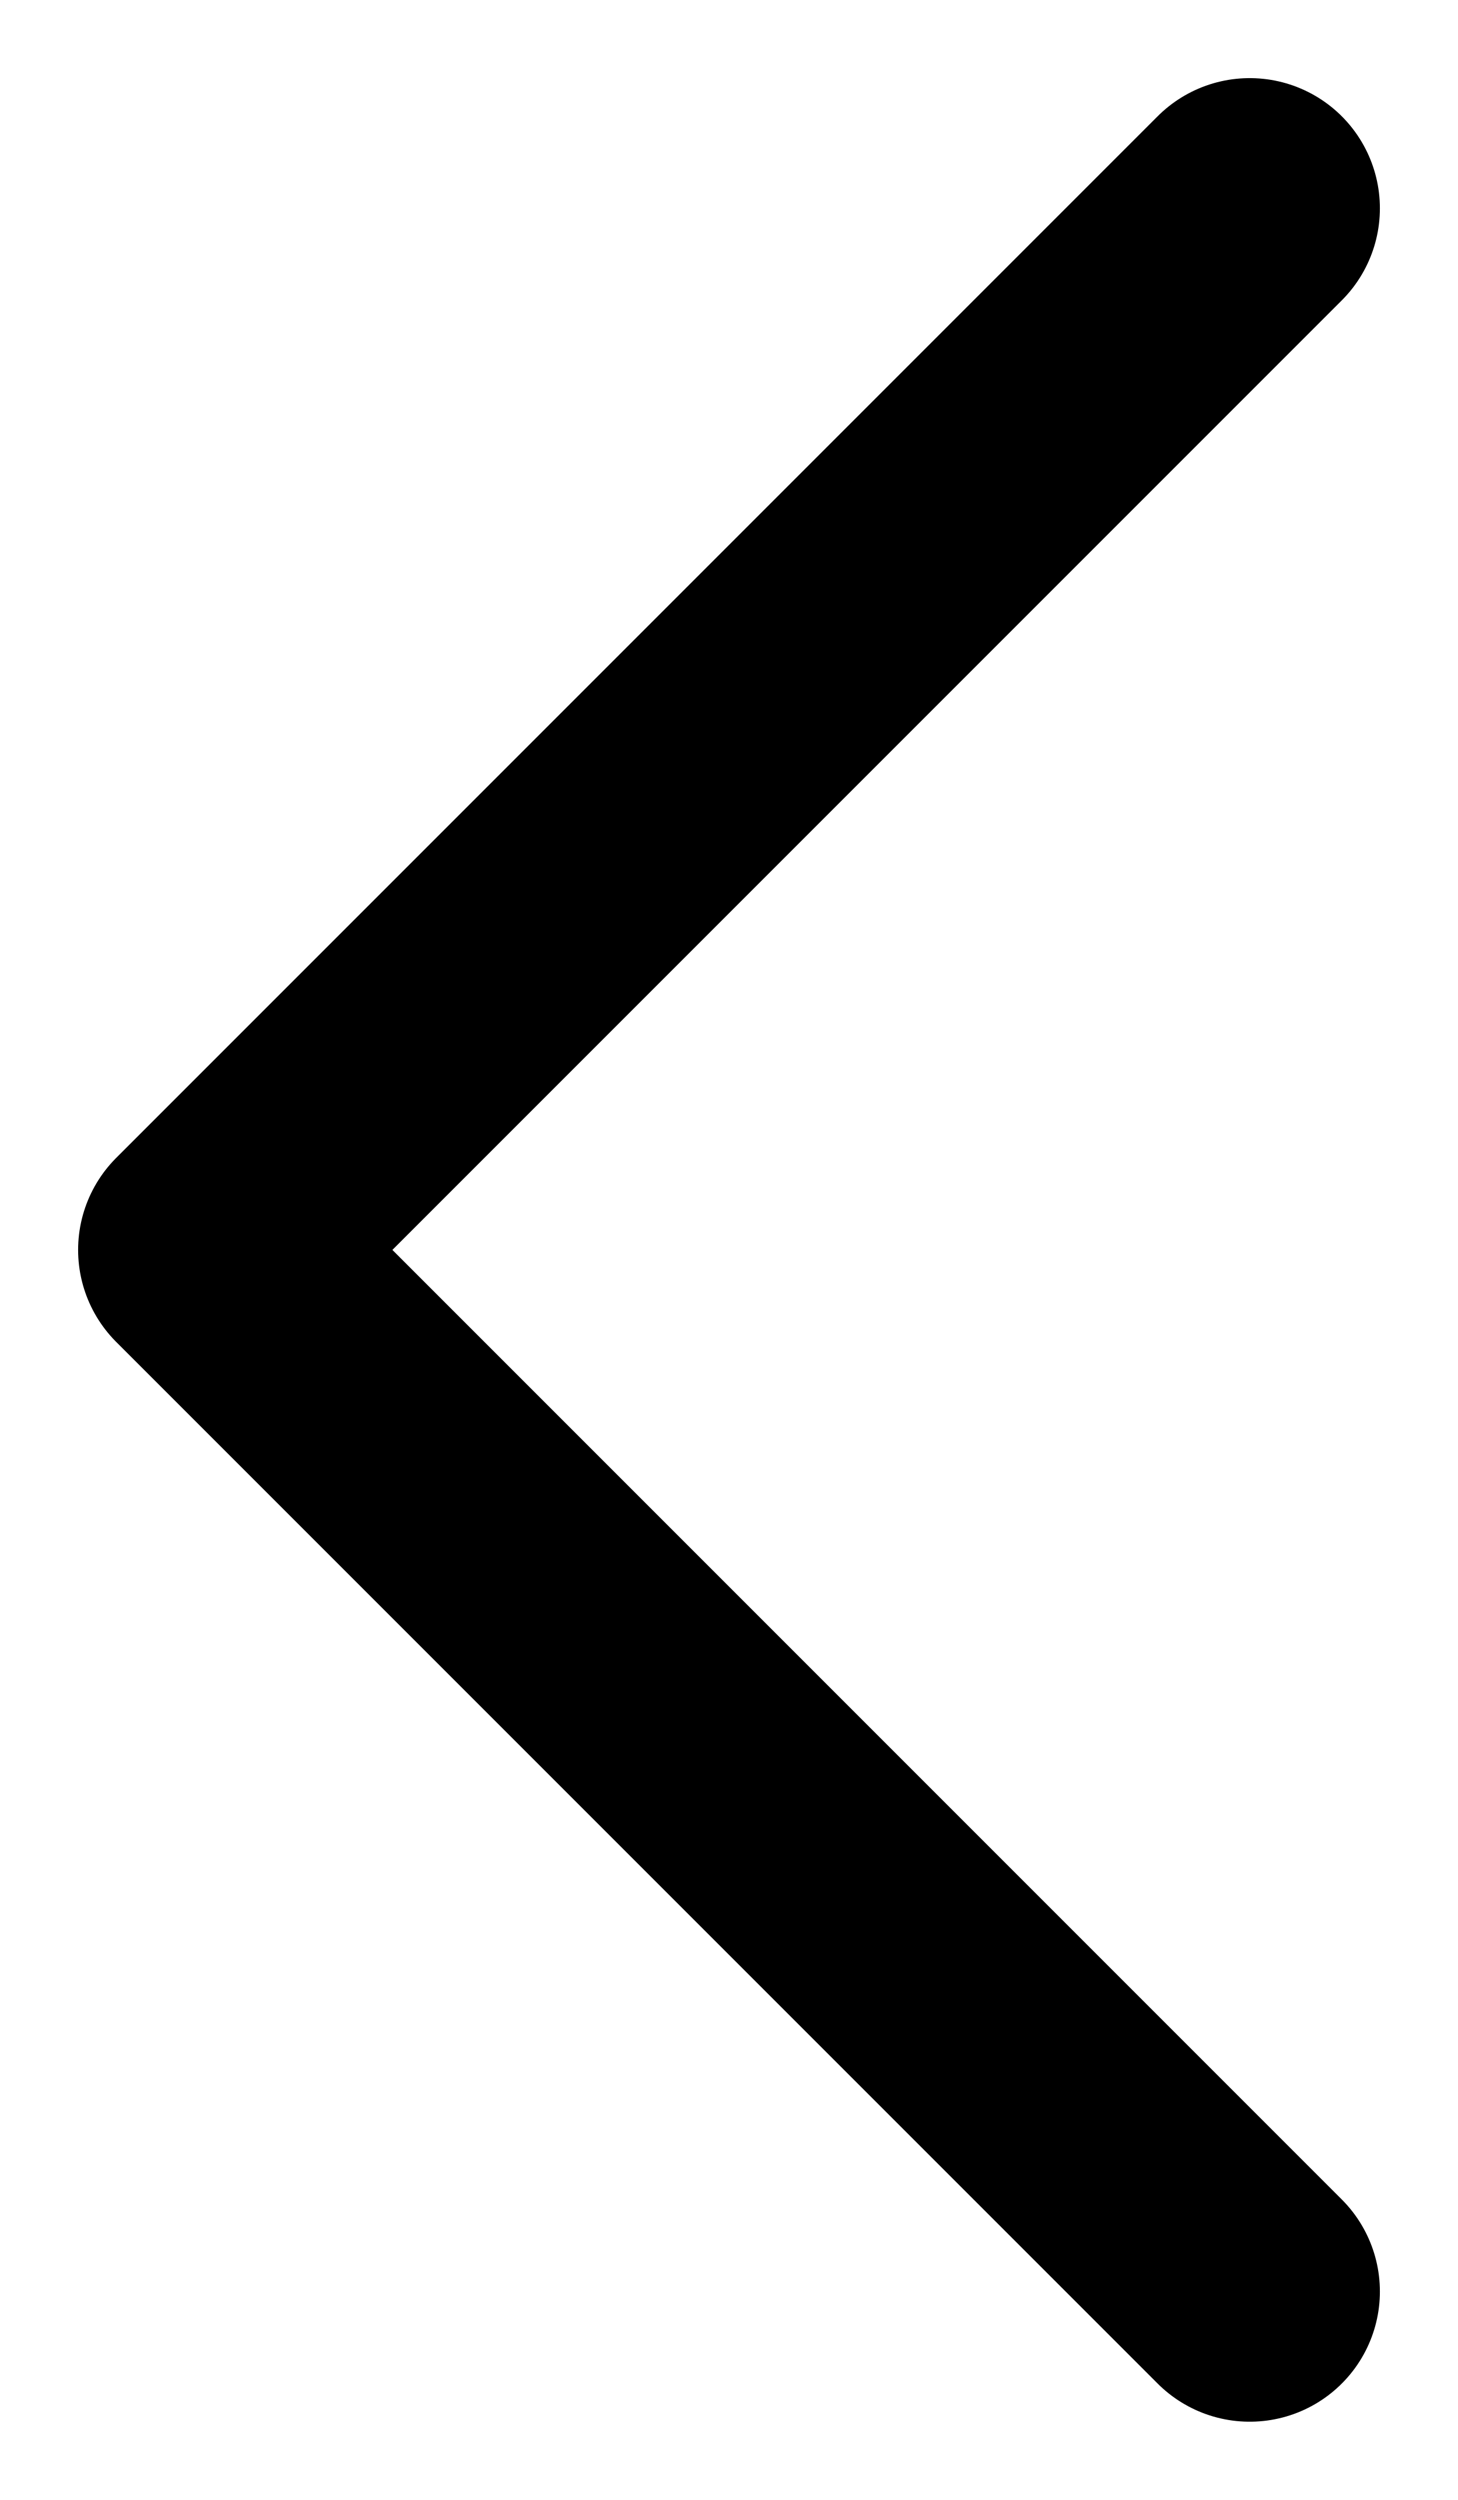
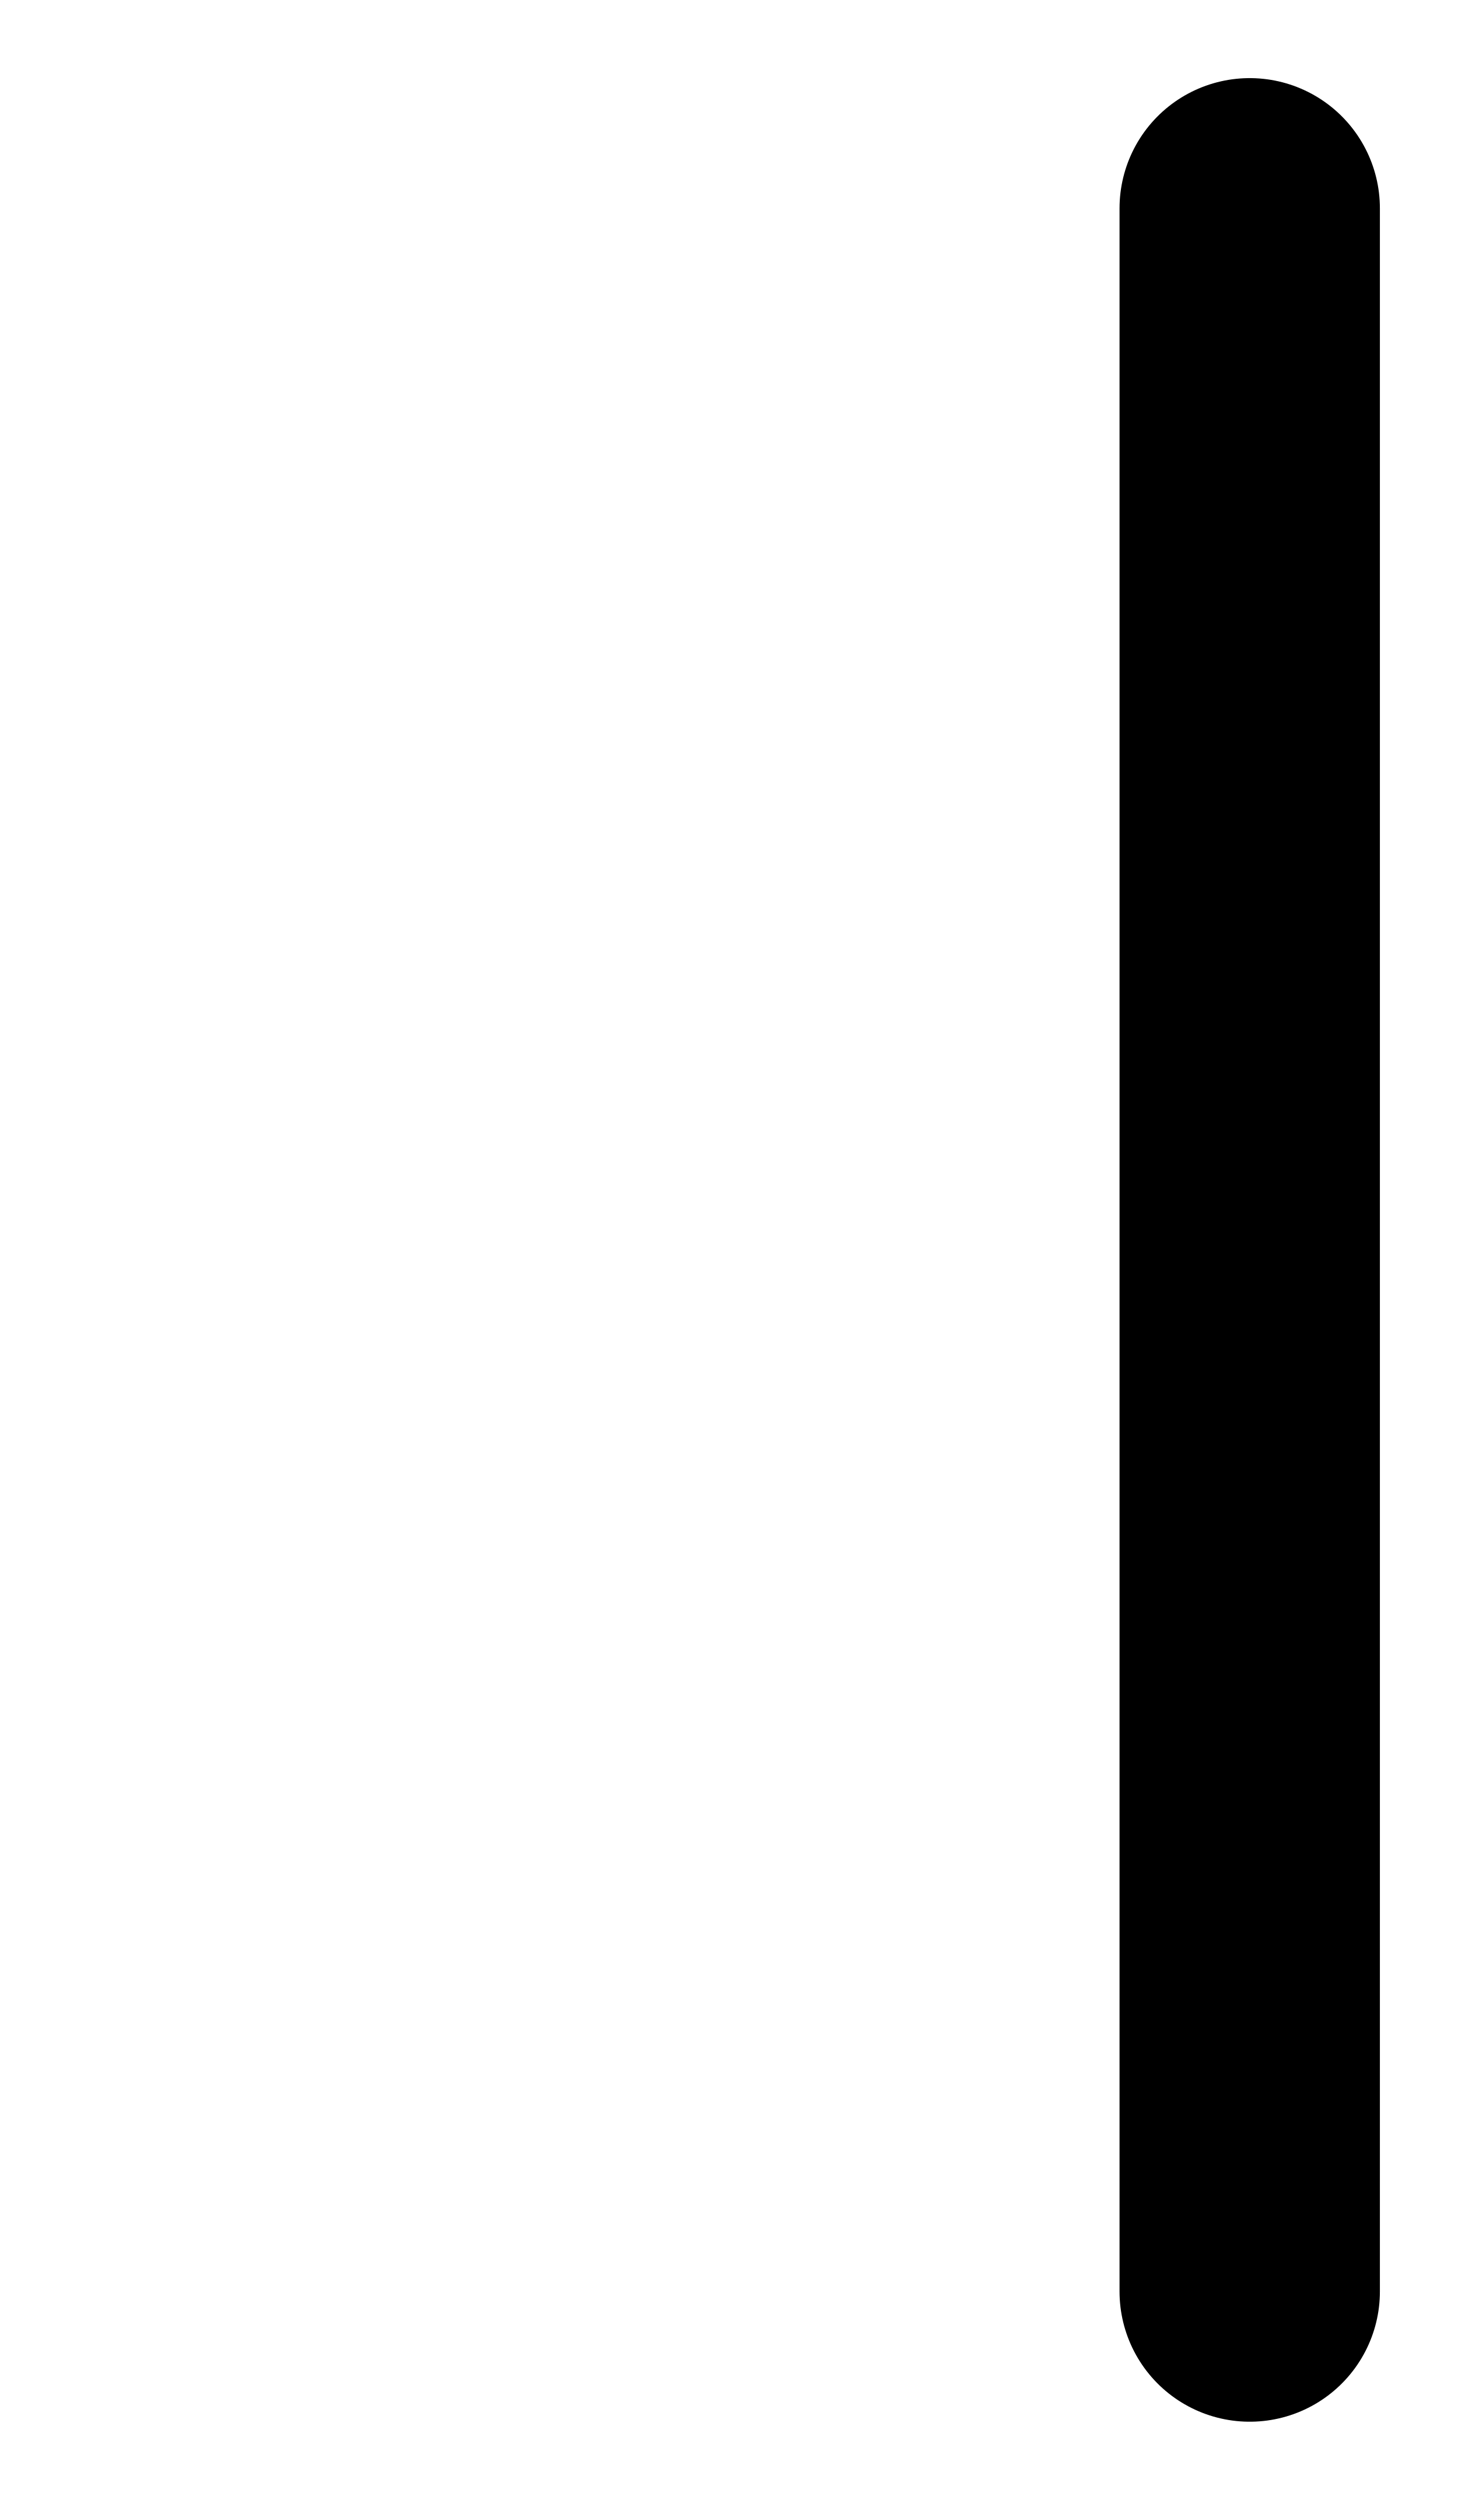
<svg xmlns="http://www.w3.org/2000/svg" width="14" height="24" viewBox="0 0 14 24" fill="none">
-   <path d="M12 2L2 12L12 22" stroke="#231F1F" style="stroke:#231F1F;stroke:color(display-p3 0.137 0.122 0.122);stroke-opacity:1;" stroke-width="2.5" stroke-linecap="round" stroke-linejoin="round" />
+   <path d="M12 2L12 22" stroke="#231F1F" style="stroke:#231F1F;stroke:color(display-p3 0.137 0.122 0.122);stroke-opacity:1;" stroke-width="2.5" stroke-linecap="round" stroke-linejoin="round" />
</svg>